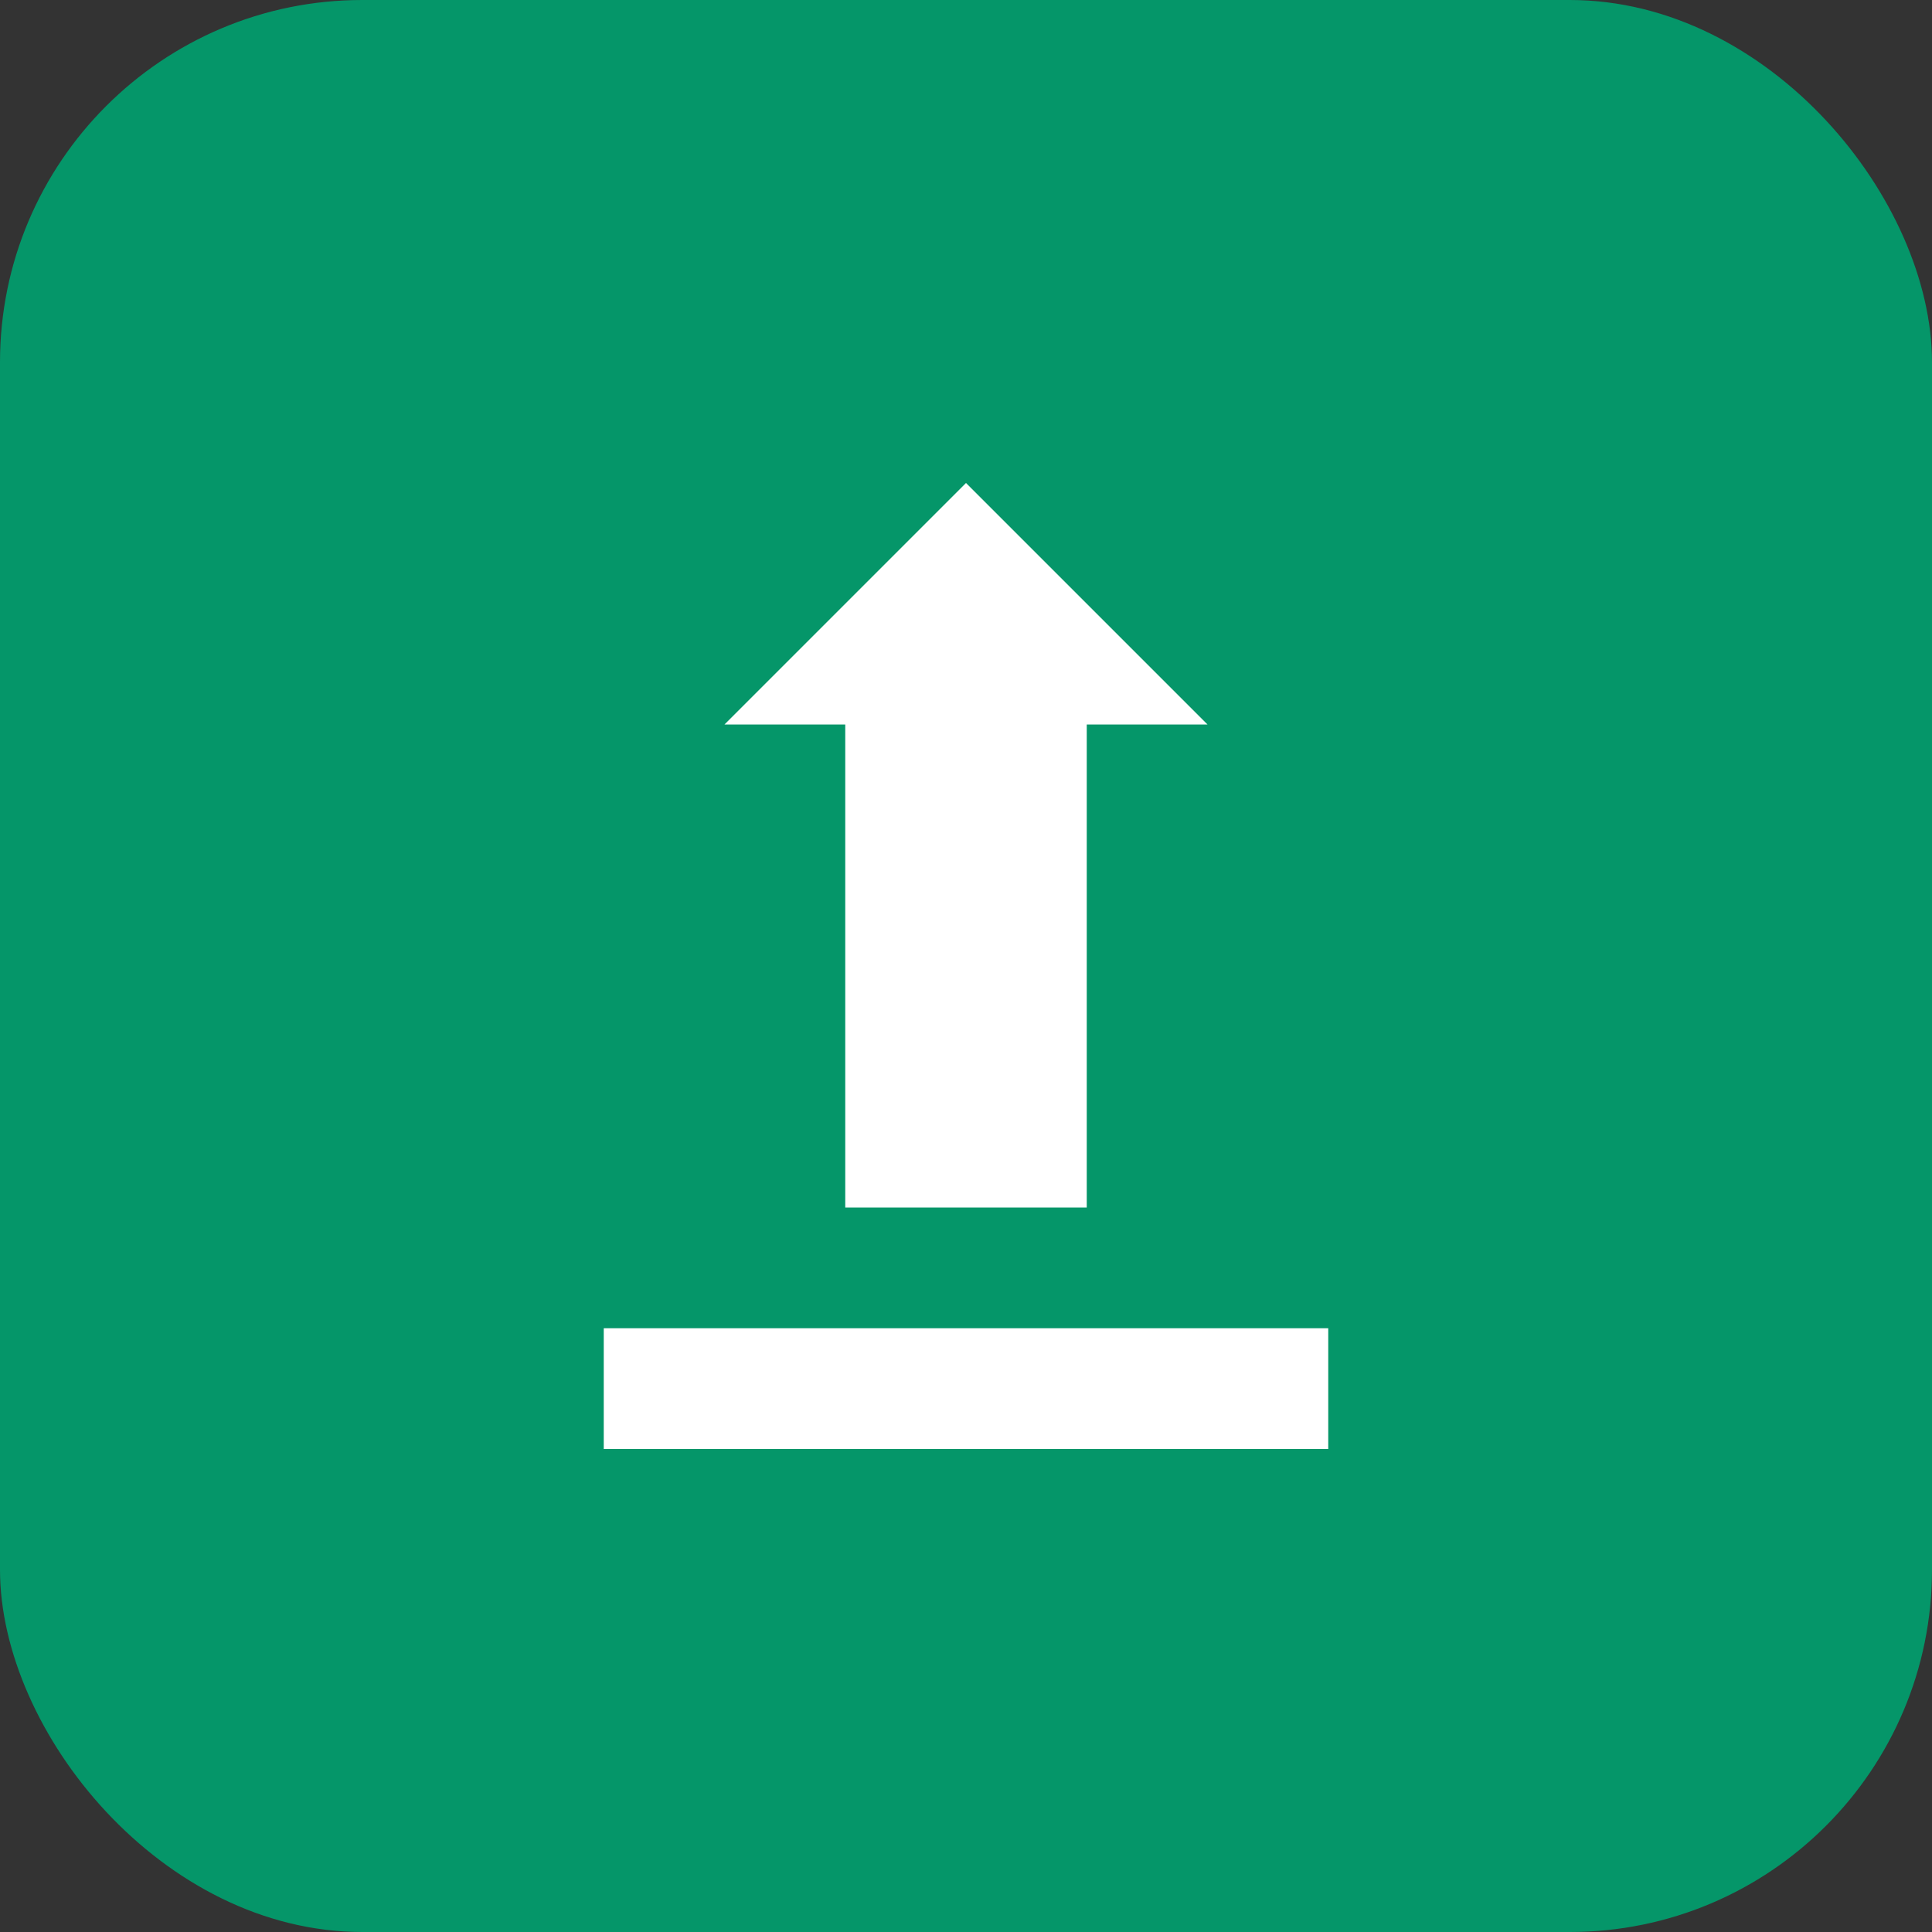
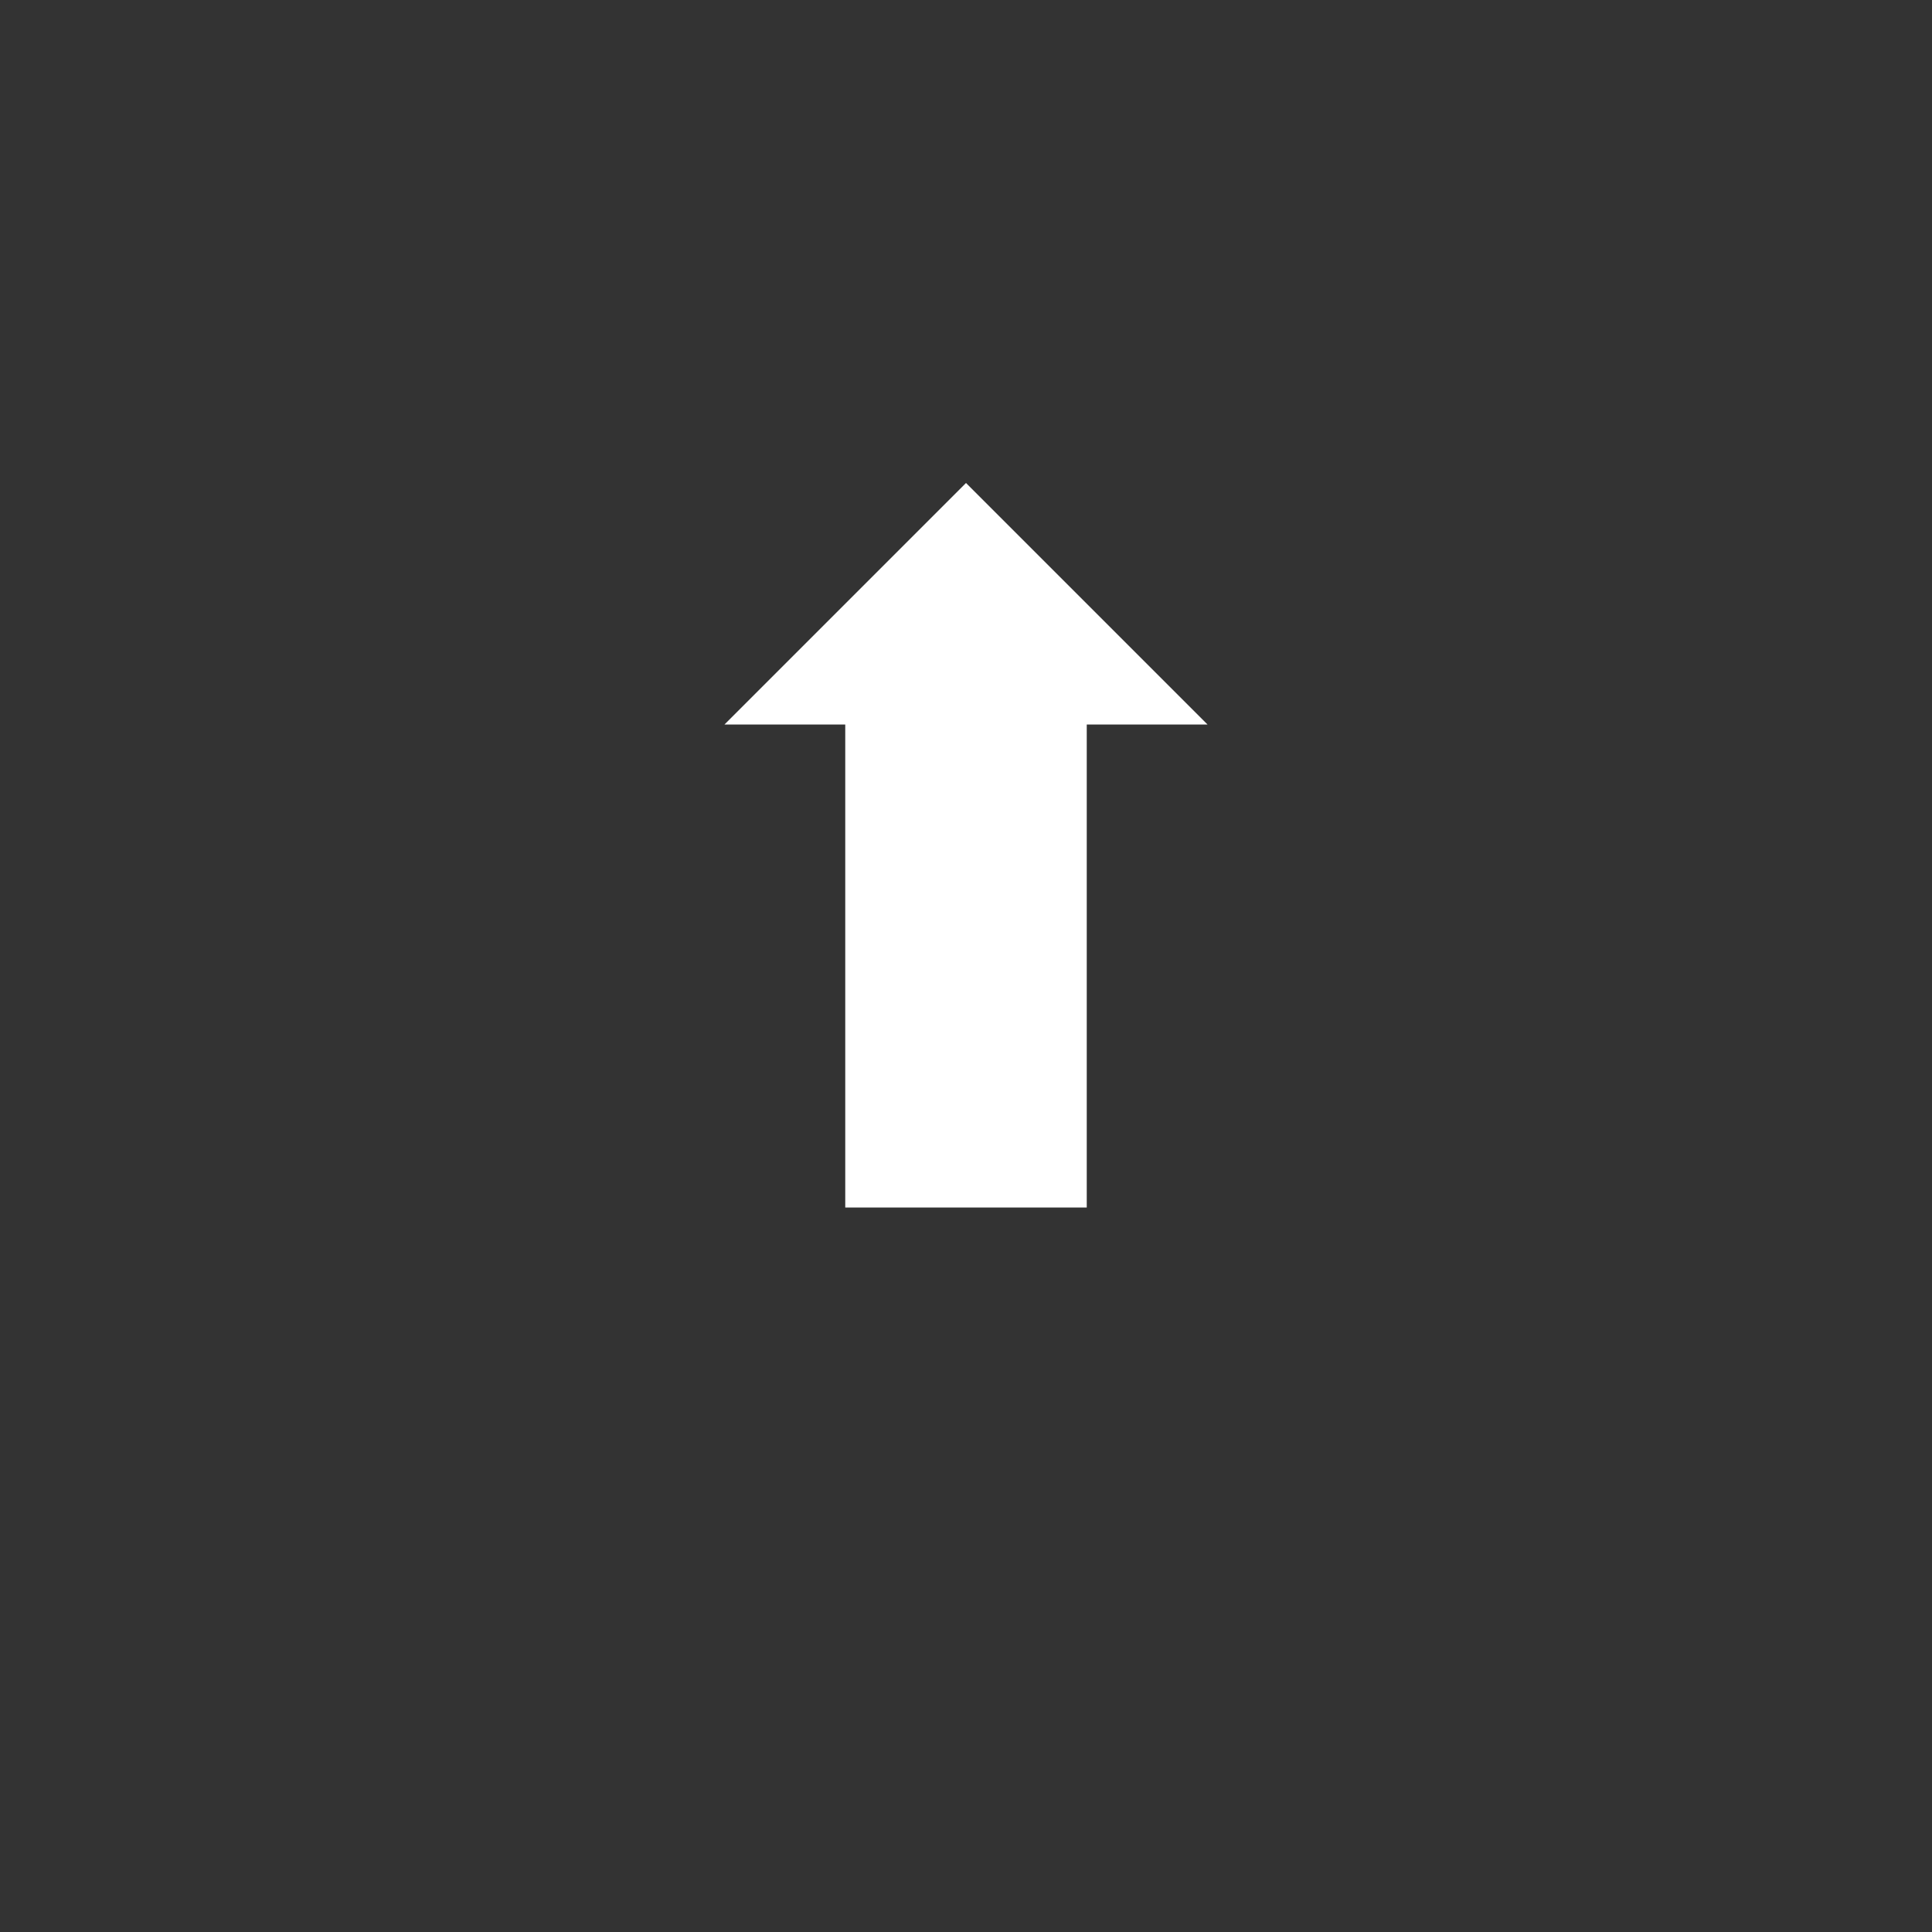
<svg xmlns="http://www.w3.org/2000/svg" width="32" height="32" viewBox="0 0 32 32" fill="none">
  <rect x="0" y="0" width="32" height="32" fill="#333333" stroke="none" />
-   <rect width="32" height="32" rx="6" fill="#059669" />
  <path d="M16 8L20 12H18V20H14V12H12L16 8Z" fill="white" />
-   <path d="M10 22H22V24H10V22Z" fill="white" />
</svg>